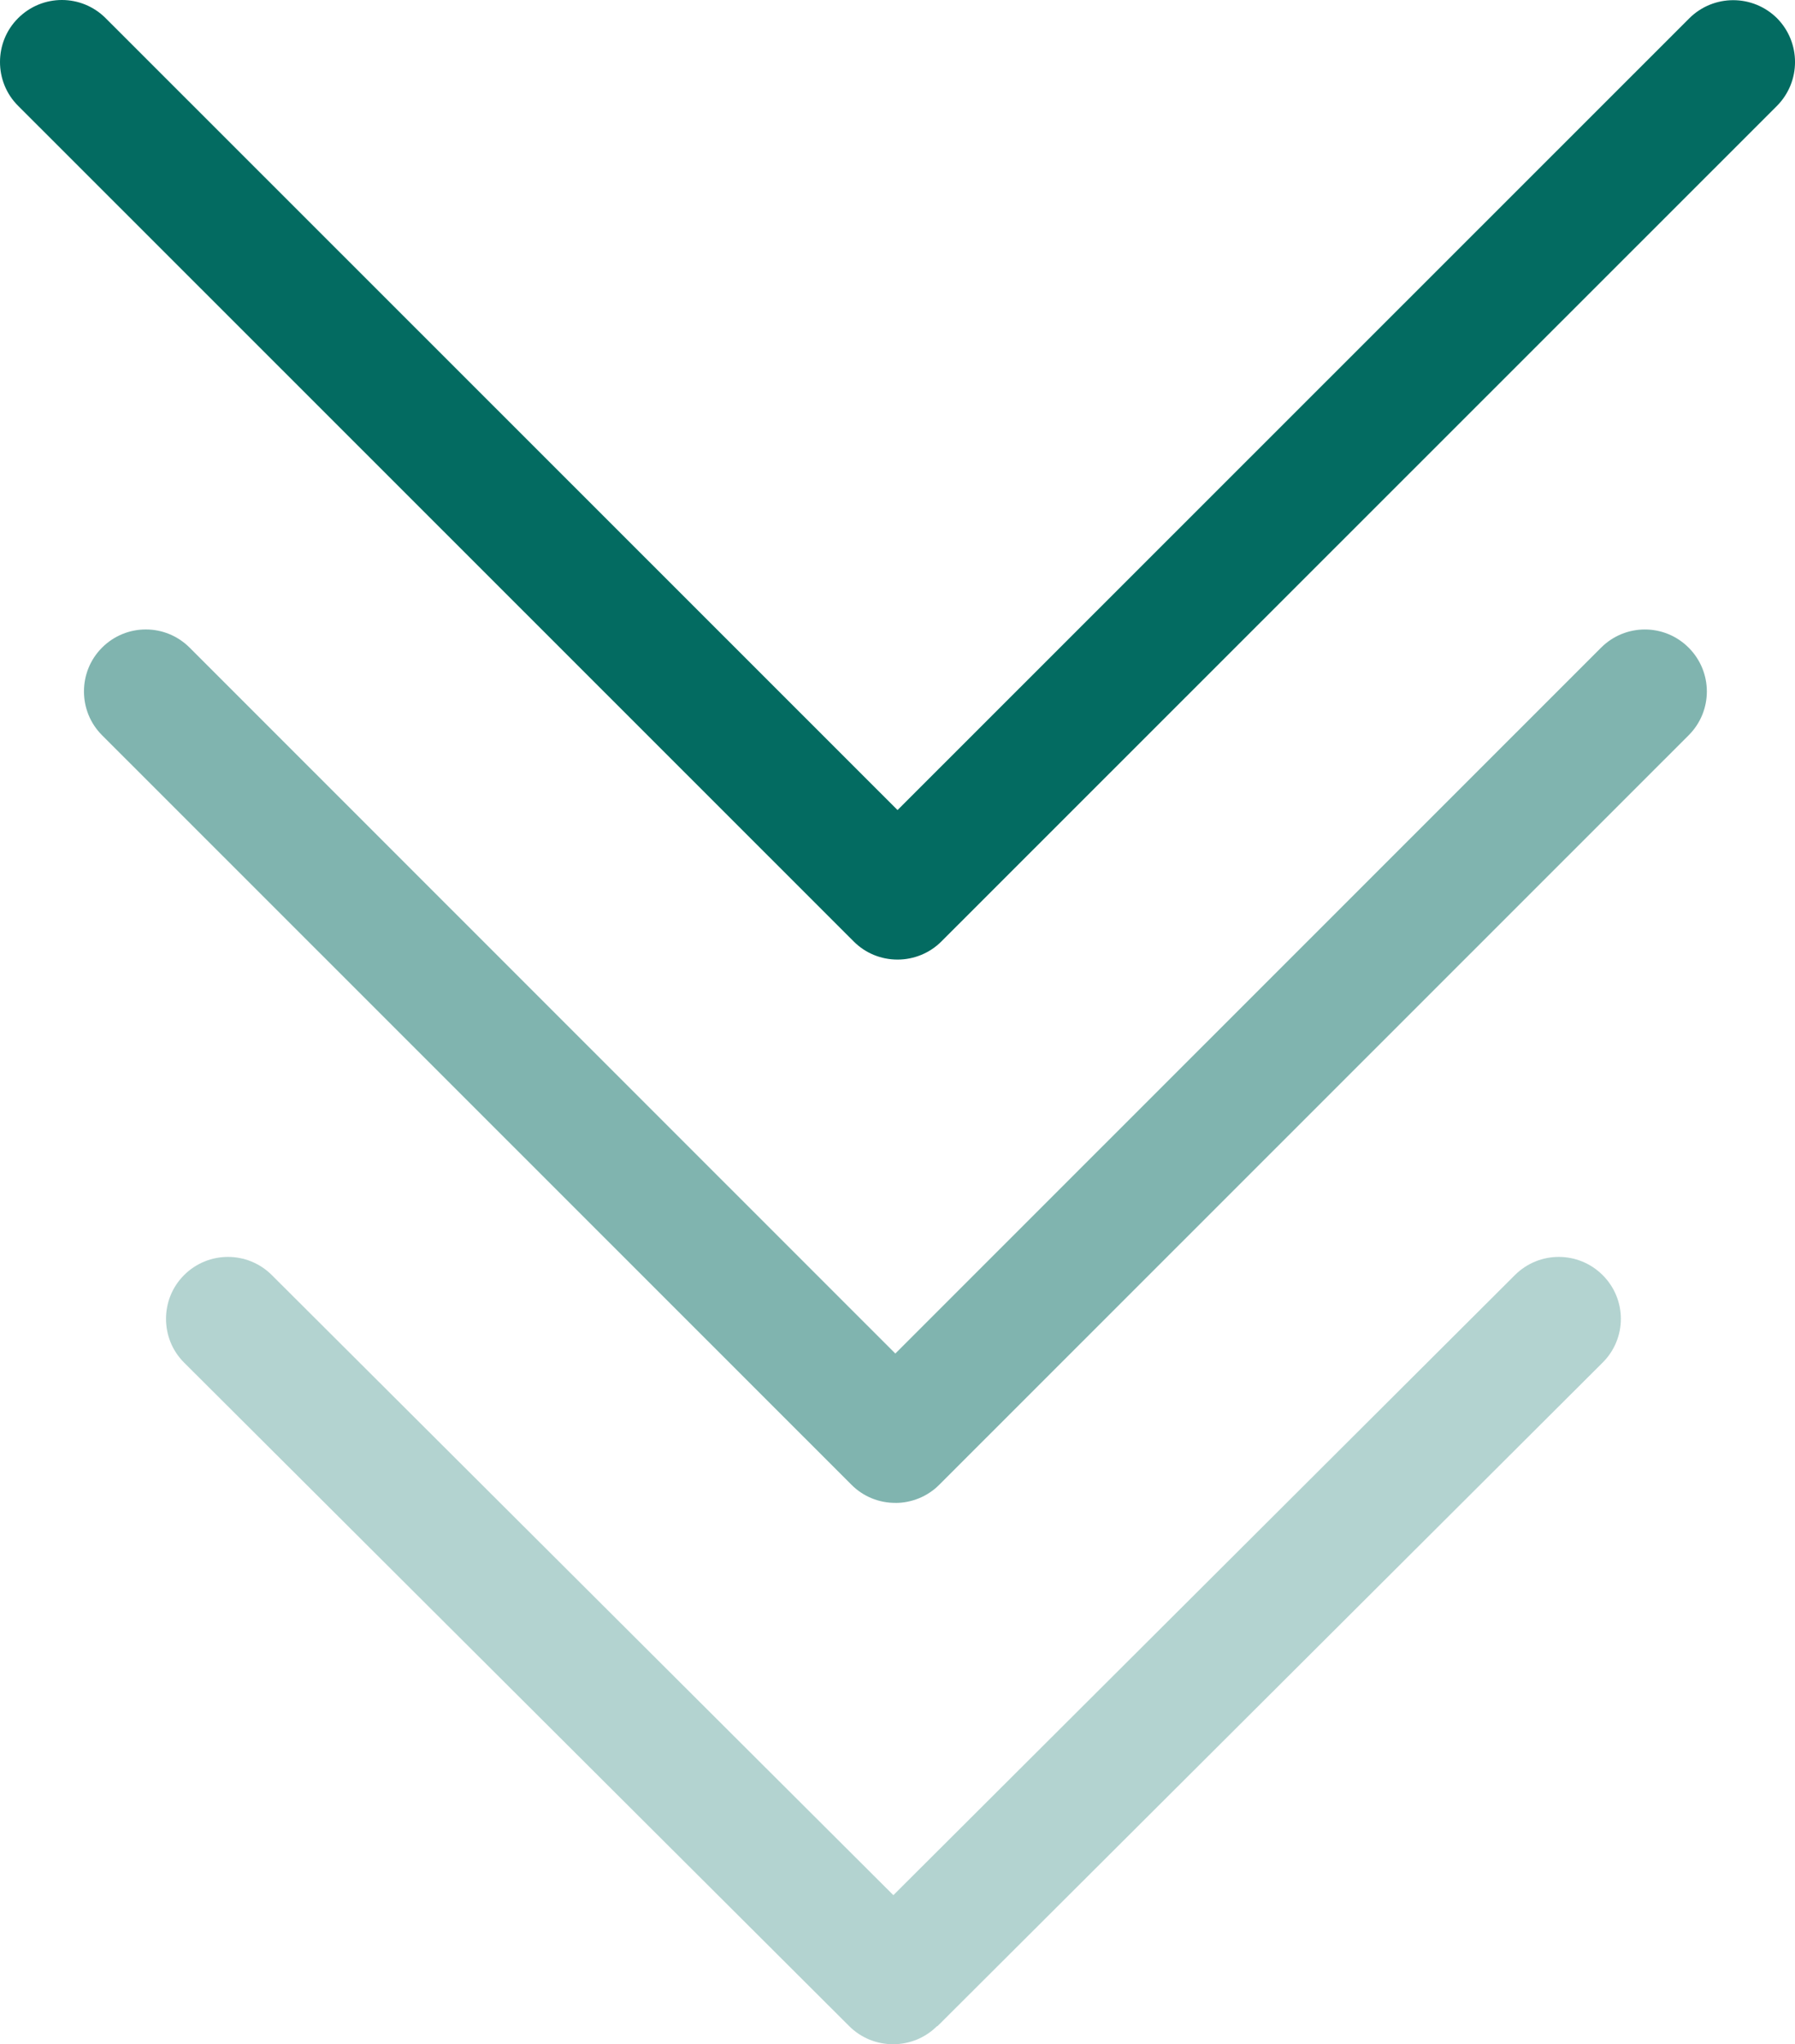
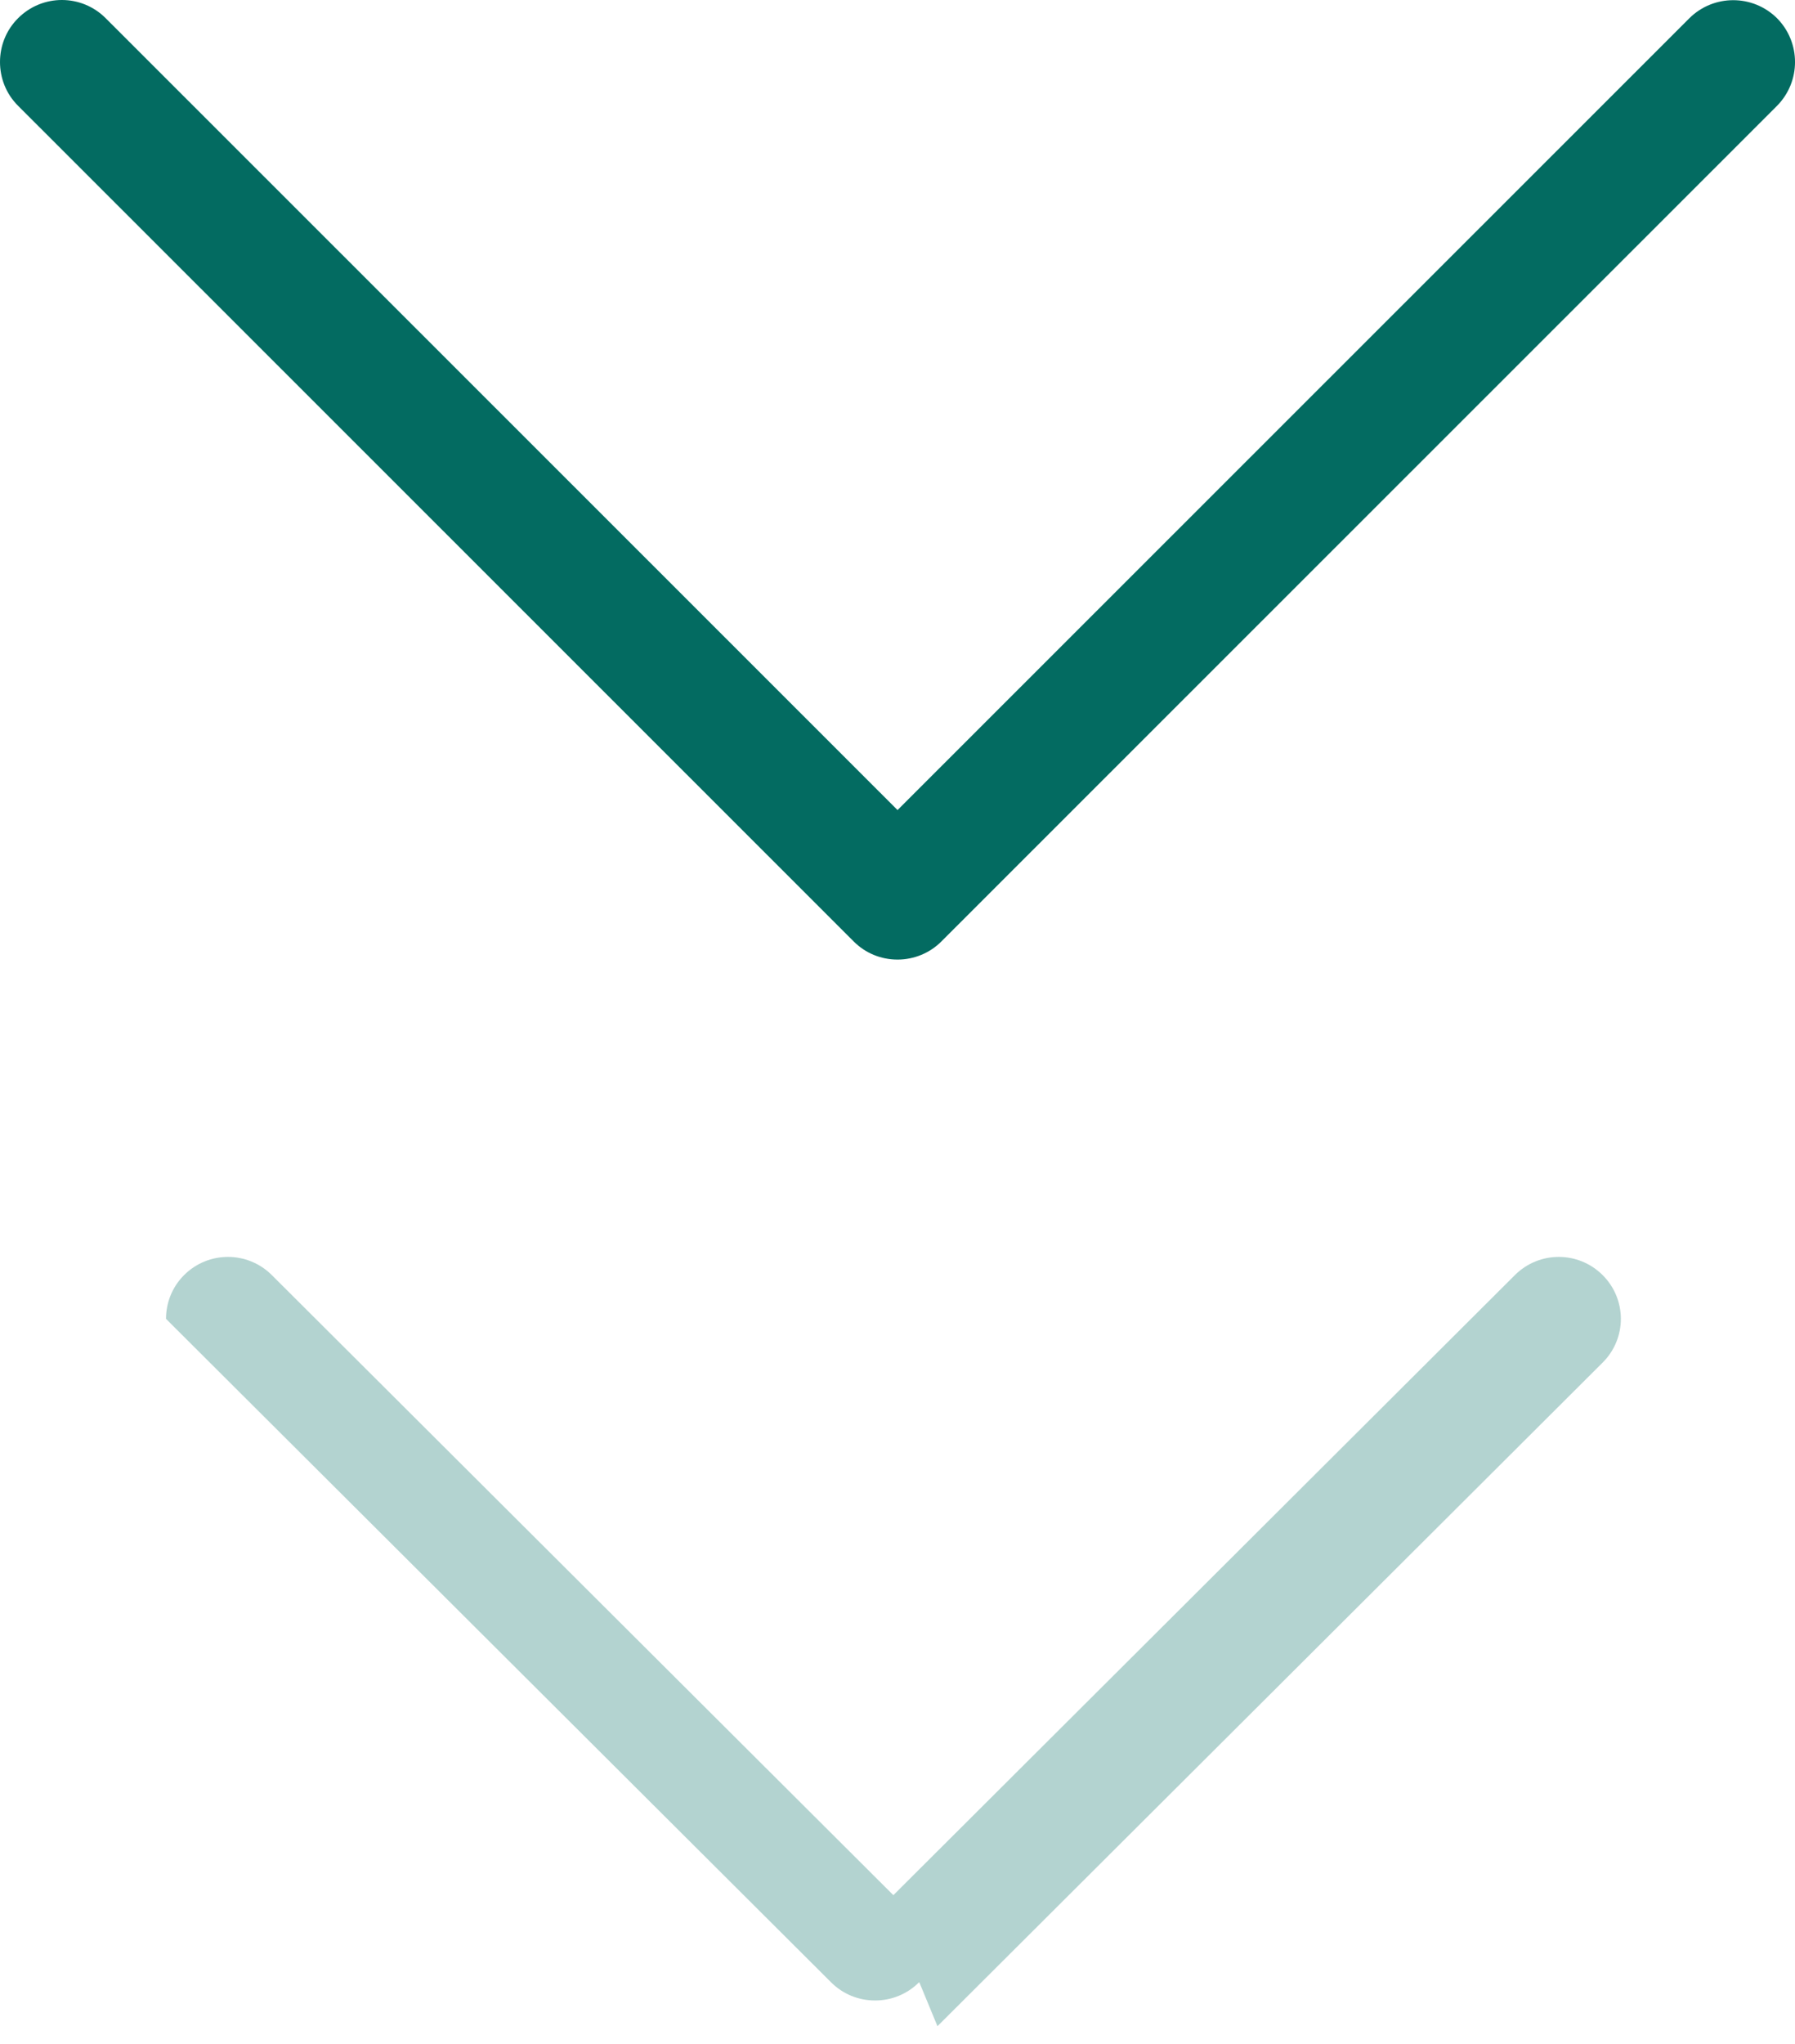
<svg xmlns="http://www.w3.org/2000/svg" id="Layer_2" viewBox="0 0 438 498.5">
  <defs>
    <style>.cls-1,.cls-2,.cls-3{fill:#036b61;}.cls-2{opacity:.3;}.cls-2,.cls-3{isolation:isolate;}.cls-3{opacity:.5;}</style>
  </defs>
  <g id="Layer_2-2">
    <path id="Path" class="cls-1" d="M219.01,234c3.99,0,7.85-1.57,10.69-4.41L433.61,25.81c5.86-5.92,5.86-15.45,0-21.37-5.92-5.86-15.46-5.86-21.38,0l-193.22,193.1L25.79,4.44C19.87-1.48,10.33-1.48,4.41,4.44,1.45,7.39,0,11.26,0,15.12s1.45,7.73,4.41,10.68l203.91,203.79c2.84,2.84,6.64,4.41,10.69,4.41h0Z" />
-     <path id="Path-2" class="cls-3" d="M218.48,366.5c3.98,0,7.85-1.57,10.68-4.4l182.89-182.8c5.92-5.91,5.92-15.44,0-21.36s-15.45-5.91-21.37,0l-172.21,172.13L46.27,157.93c-5.92-5.91-15.45-5.91-21.37,0-2.96,2.96-4.41,6.82-4.41,10.68s1.45,7.72,4.41,10.68l182.89,182.8c2.84,2.84,6.64,4.4,10.68,4.4h0Z" />
-     <path id="Path-3" class="cls-2" d="M228.75,494.1l162.31-161.82c5.93-5.91,5.93-15.43,0-21.34s-15.48-5.91-21.41,0l-151.66,151.21-151.66-151.21c-5.93-5.91-15.48-5.91-21.41,0-2.96,2.95-4.41,6.81-4.41,10.67s1.45,7.72,4.41,10.67l162.31,161.82c2.84,2.83,6.65,4.4,10.7,4.4s7.86-1.57,10.7-4.4h.12Z" />
+     <path id="Path-3" class="cls-2" d="M228.75,494.1l162.31-161.82c5.93-5.91,5.93-15.43,0-21.34s-15.48-5.91-21.41,0l-151.66,151.21-151.66-151.21c-5.93-5.91-15.48-5.91-21.41,0-2.96,2.95-4.41,6.81-4.41,10.67l162.31,161.82c2.84,2.83,6.65,4.4,10.7,4.4s7.86-1.57,10.7-4.4h.12Z" />
  </g>
</svg>